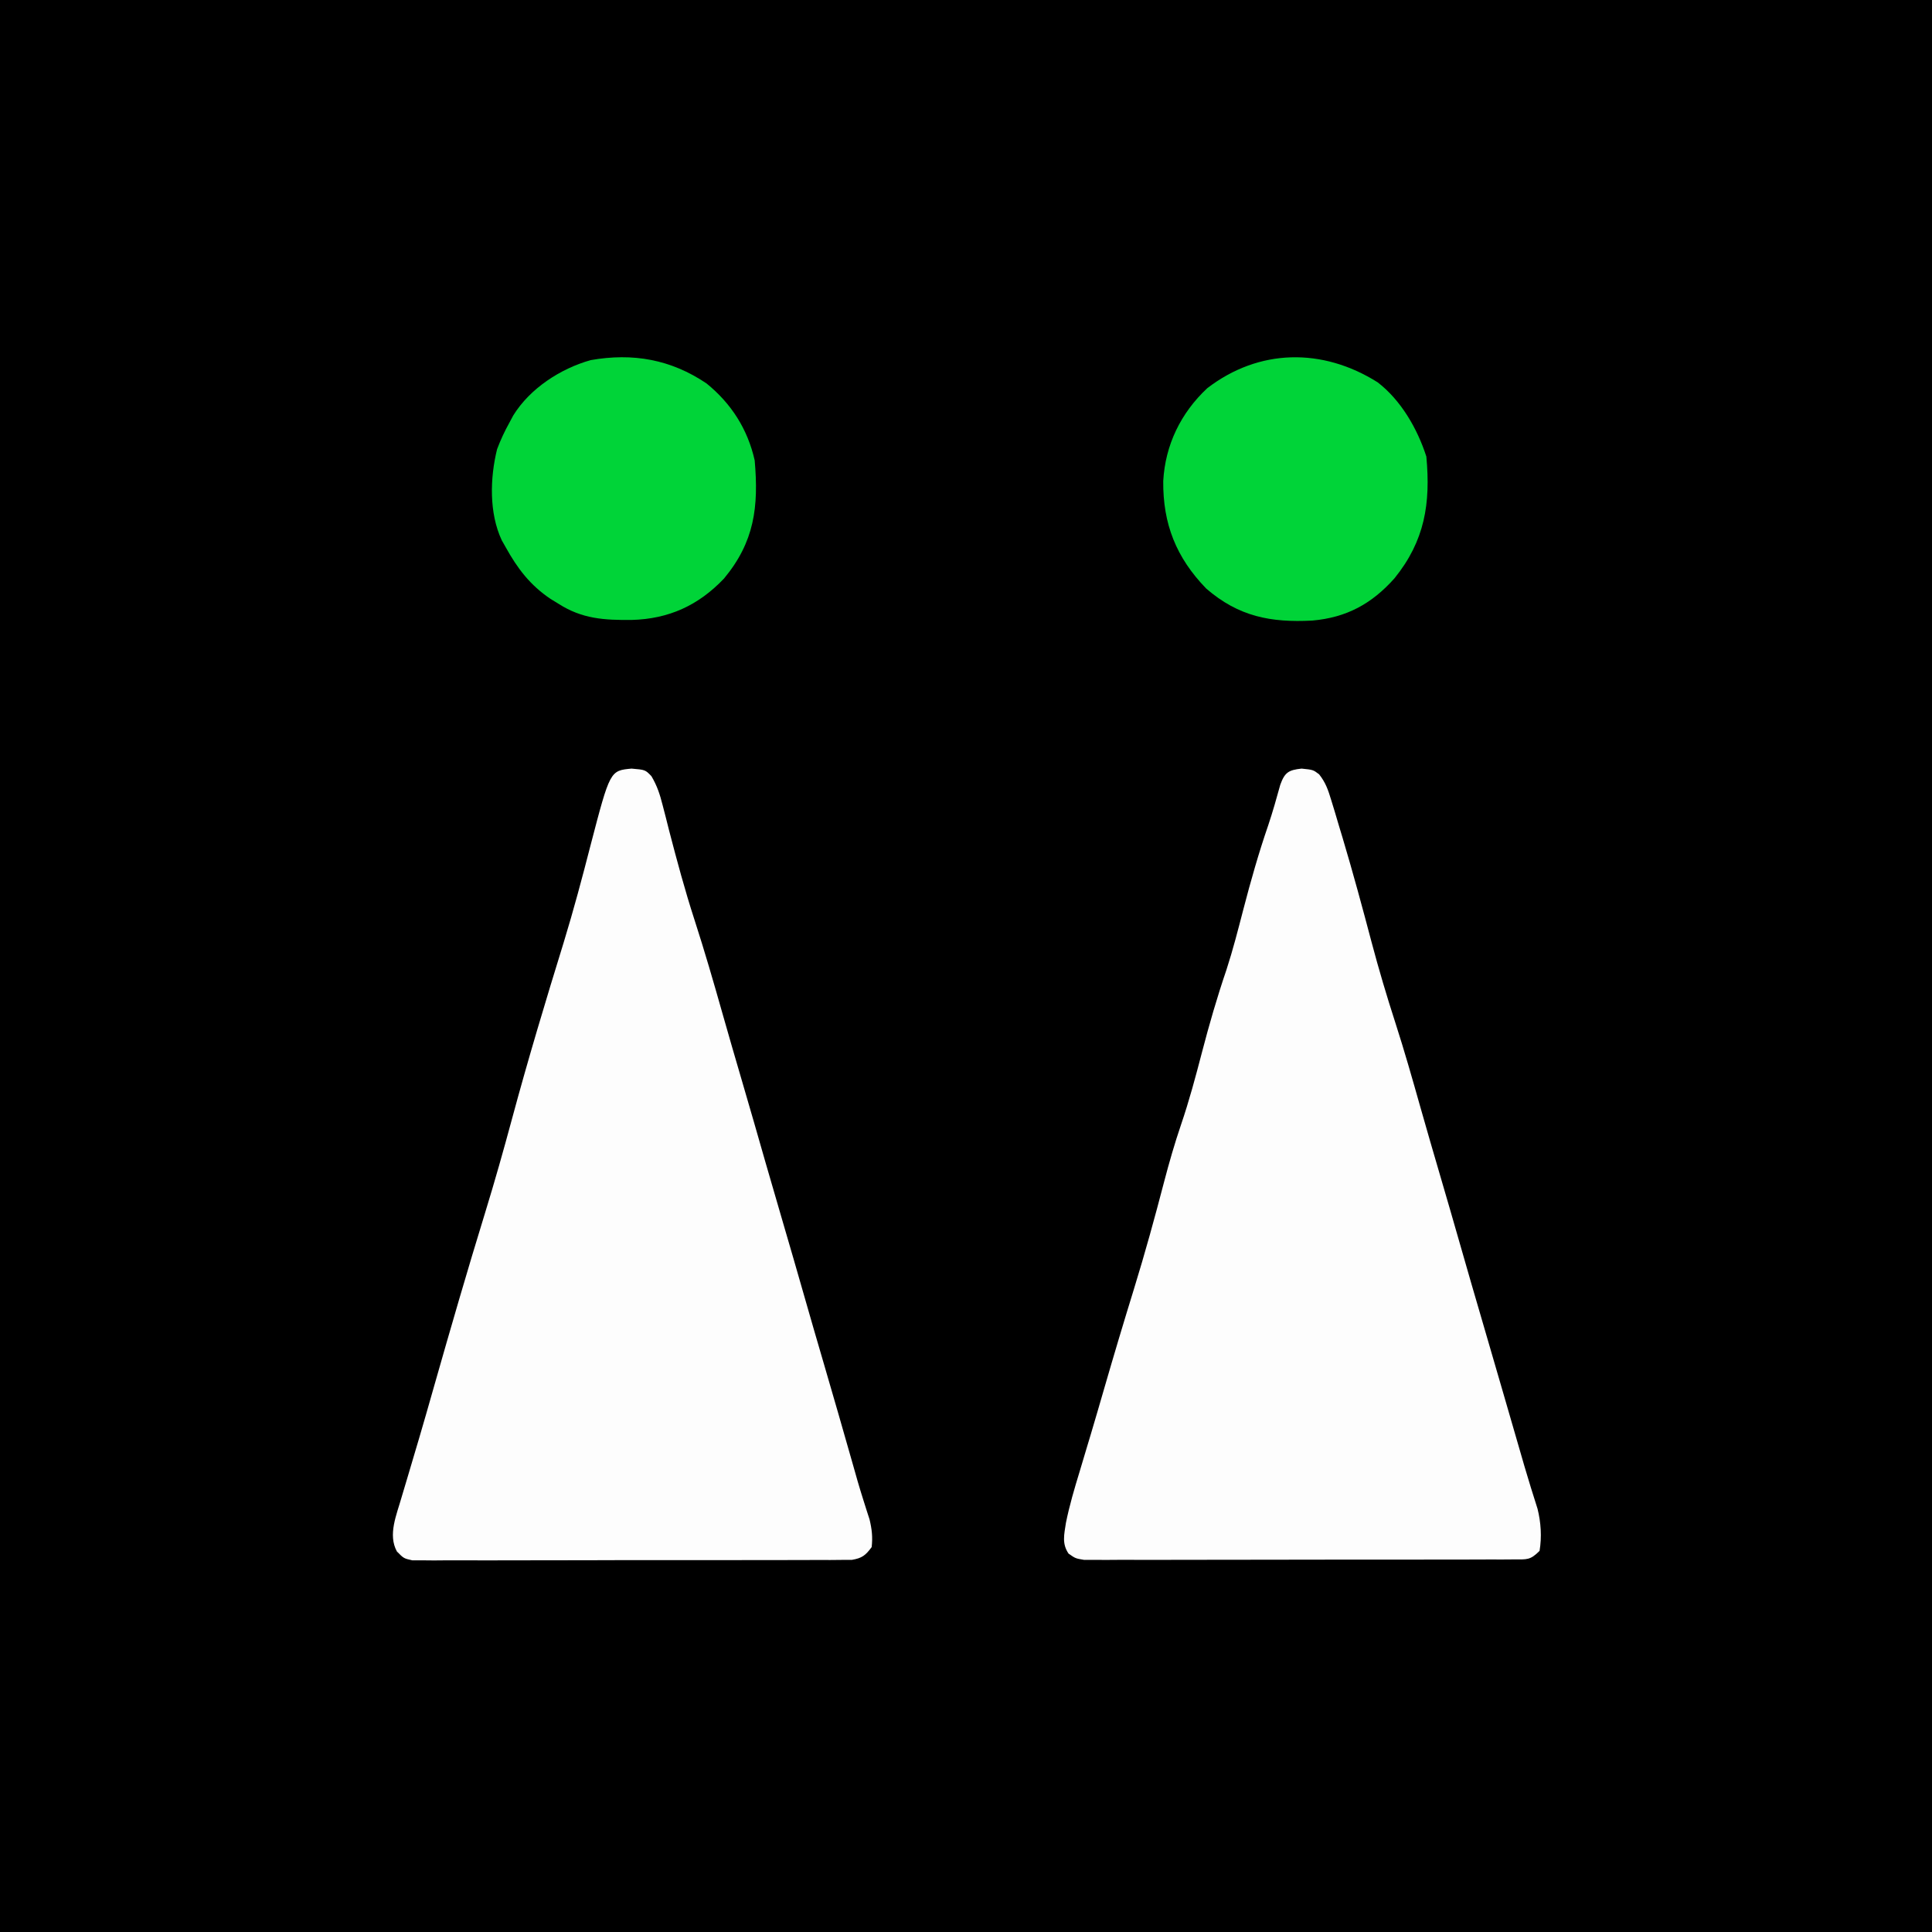
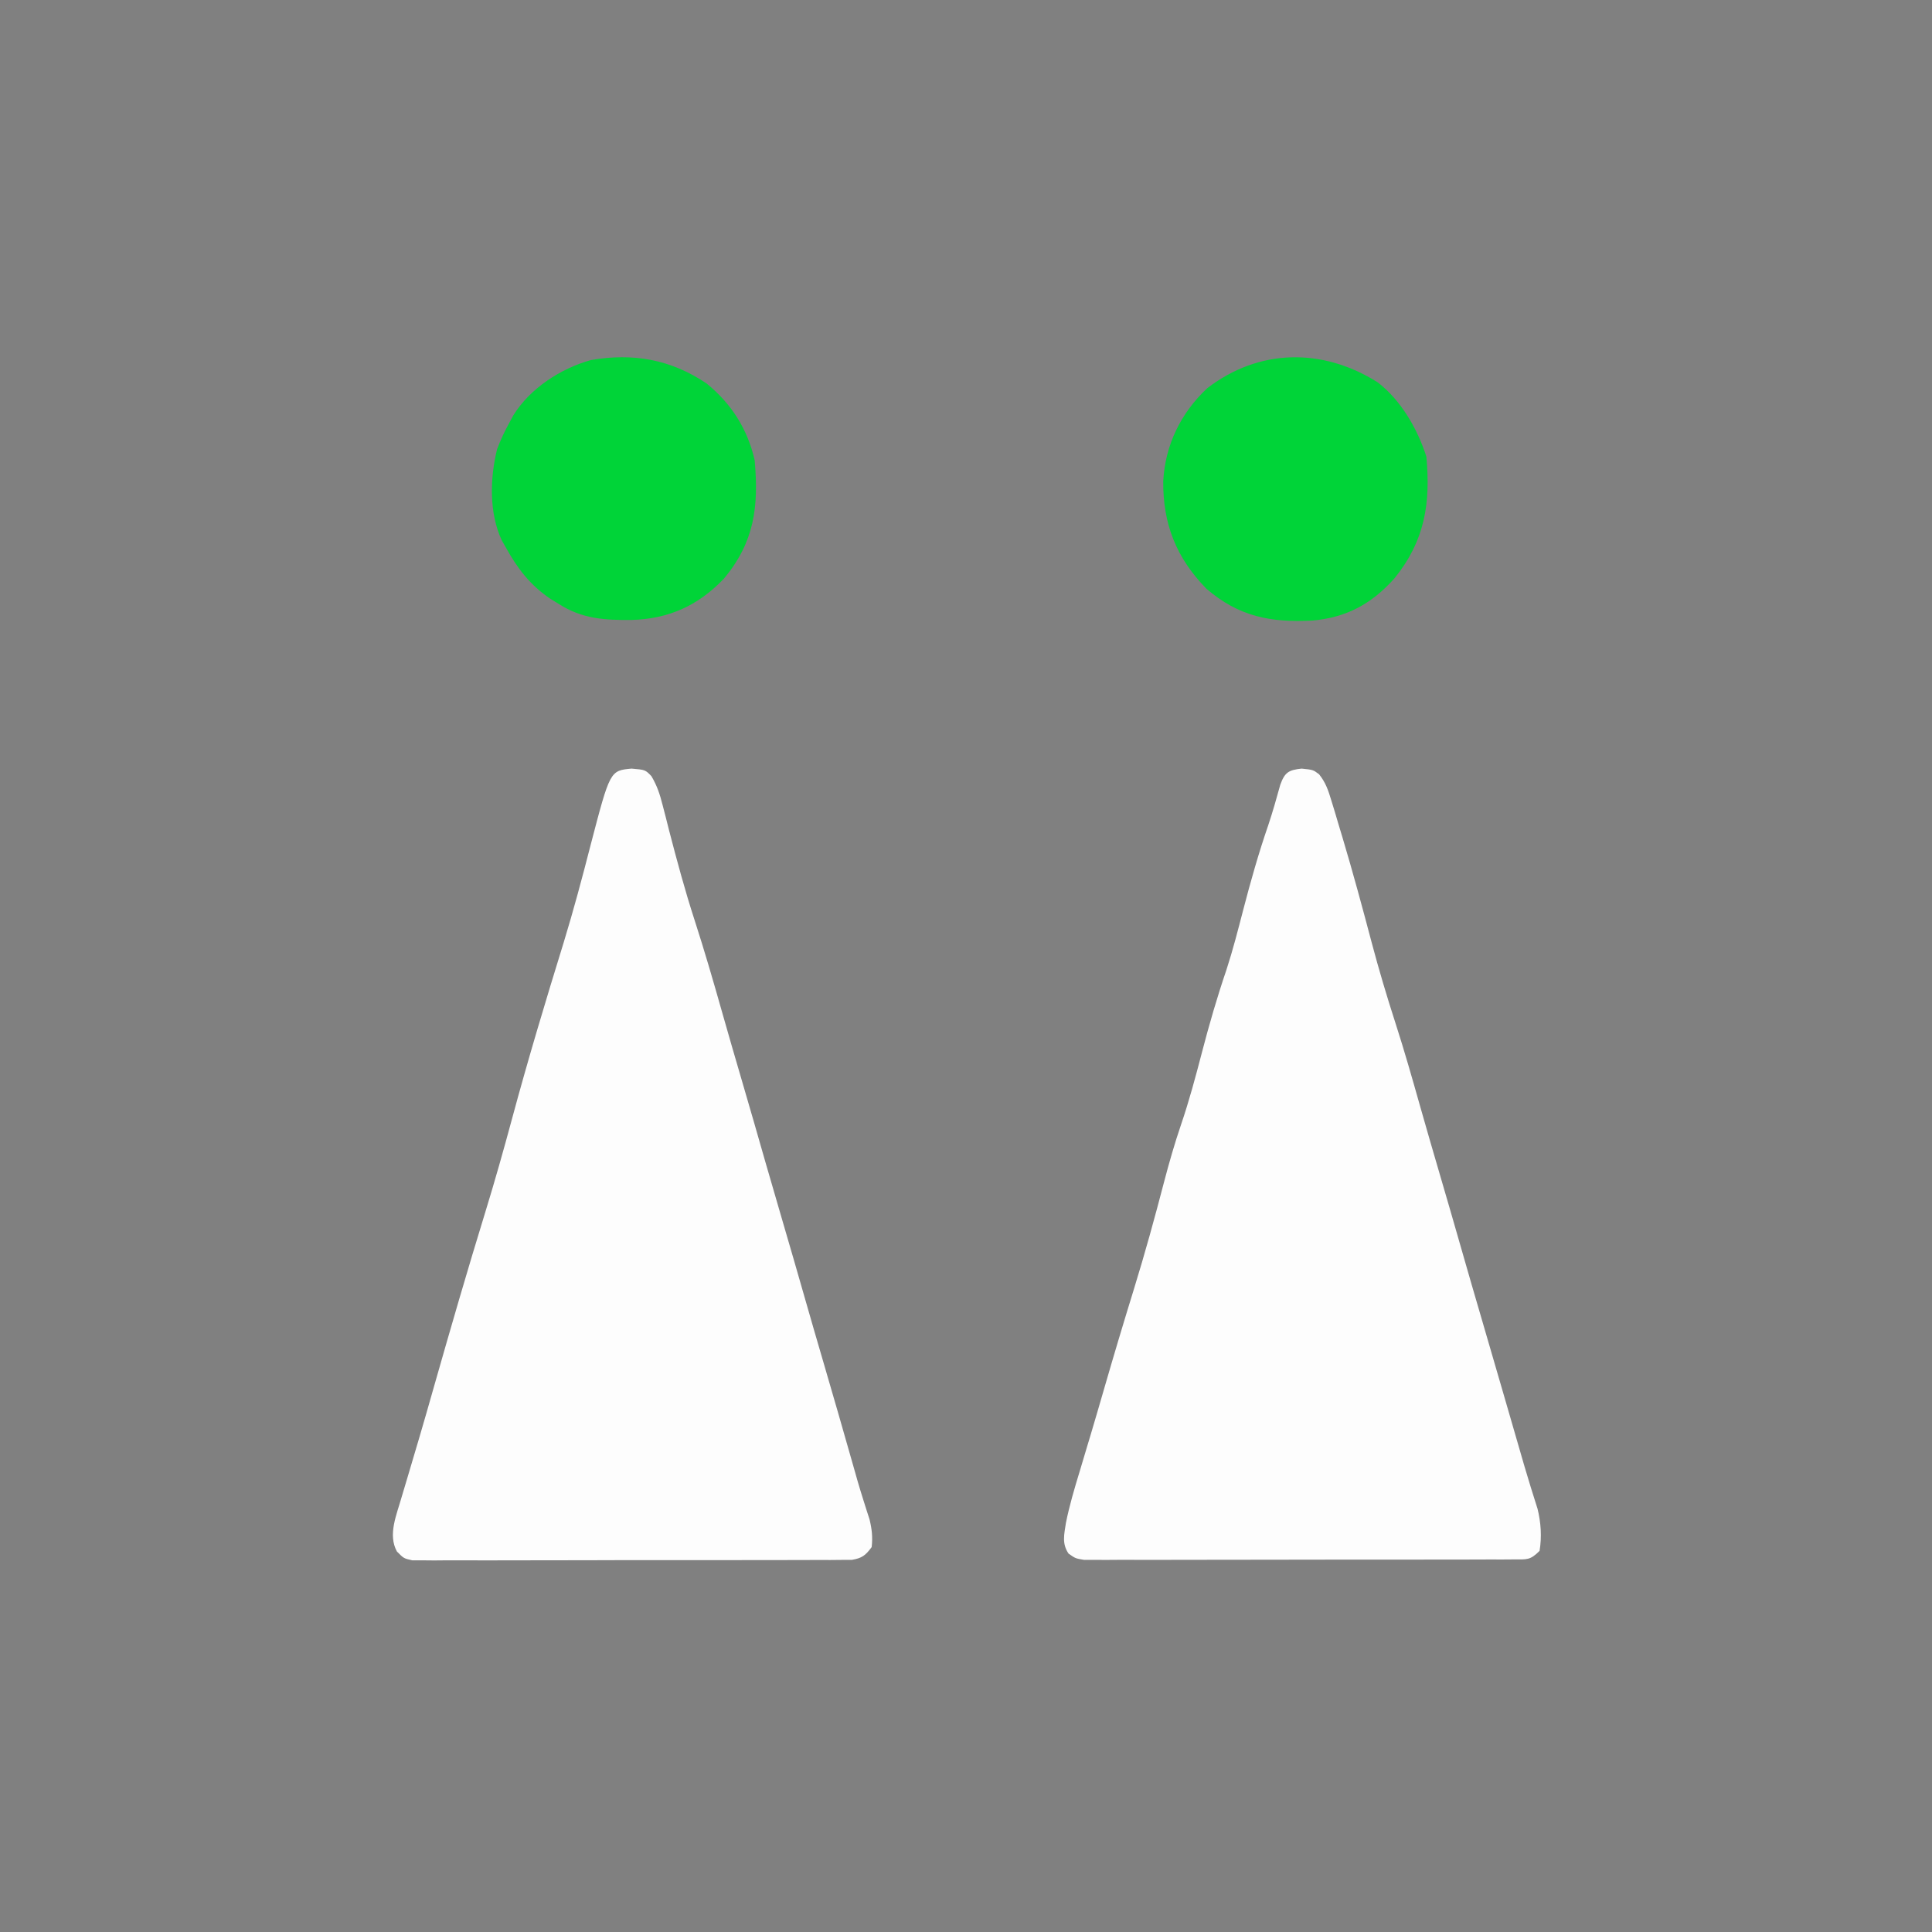
<svg xmlns="http://www.w3.org/2000/svg" height="512" version="1.1" width="512">
  <rect width="100%" height="100%" fill="#808080" stroke="none" />
-   <path d="M0 0 C168.96 0 337.92 0 512 0 C512 168.96 512 337.92 512 512 C343.04 512 174.08 512 0 512 C0 343.04 0 174.08 0 0 Z" fill="#000000" transform="translate(0,0)" />
  <path d="M0 0 C3.625 0.312 3.625 0.312 5.251 1.994 C6.775 4.566 7.506 6.825 8.238 9.723 C8.651 11.317 8.651 11.317 9.073 12.943 C9.358 14.075 9.643 15.208 9.938 16.375 C12.013 24.355 14.14 32.282 16.688 40.125 C19.331 48.289 21.717 56.508 24.051 64.766 C25.749 70.771 27.497 76.761 29.25 82.75 C31.368 89.993 33.467 97.241 35.531 104.5 C37.045 109.776 38.586 115.044 40.125 120.312 C41.974 126.641 43.822 132.97 45.625 139.312 C47.387 145.509 49.192 151.692 51 157.875 C53.561 166.636 56.093 175.404 58.583 184.186 C58.809 184.978 59.034 185.77 59.266 186.586 C59.484 187.358 59.703 188.13 59.928 188.925 C60.419 190.609 60.933 192.286 61.463 193.958 C61.738 194.83 62.013 195.703 62.297 196.602 C62.55 197.385 62.804 198.168 63.065 198.975 C63.689 201.58 63.926 203.646 63.625 206.312 C61.994 208.506 61.096 209.233 58.375 209.693 C57.489 209.695 56.603 209.698 55.691 209.7 C54.673 209.71 53.655 209.72 52.606 209.73 C51.49 209.726 50.374 209.721 49.225 209.717 C48.049 209.723 46.873 209.73 45.662 209.737 C42.436 209.753 39.211 209.754 35.986 209.748 C33.295 209.745 30.603 209.751 27.912 209.757 C21.563 209.771 15.215 209.77 8.867 209.759 C2.314 209.747 -4.238 209.761 -10.79 209.788 C-16.414 209.81 -22.038 209.817 -27.662 209.811 C-31.022 209.807 -34.381 209.81 -37.741 209.827 C-41.486 209.842 -45.23 209.831 -48.975 209.814 C-50.649 209.829 -50.649 209.829 -52.356 209.844 C-53.374 209.834 -54.392 209.824 -55.441 209.814 C-56.326 209.813 -57.212 209.813 -58.125 209.813 C-60.375 209.312 -60.375 209.312 -62.19 207.472 C-64.64 203.006 -62.254 197.738 -60.957 193.117 C-60.372 191.139 -59.782 189.163 -59.188 187.188 C-58.548 185.029 -57.908 182.87 -57.27 180.711 C-56.949 179.633 -56.629 178.555 -56.299 177.444 C-54.961 172.909 -53.666 168.362 -52.375 163.812 C-47.983 148.398 -43.526 133.007 -38.812 117.688 C-36.261 109.382 -33.899 101.04 -31.642 92.65 C-27.434 77.043 -22.776 61.57 -18.007 46.126 C-15.393 37.568 -13.079 28.935 -10.859 20.266 C-5.708 0.529 -5.708 0.529 0 0 Z" fill="#FDFDFD" transform="translate(167.375,203.688)" />
  <path d="M0 0 C3.062 0.312 3.062 0.312 4.642 1.515 C6.391 3.728 7.042 5.679 7.859 8.379 C8.332 9.924 8.332 9.924 8.815 11.5 C9.144 12.614 9.473 13.727 9.812 14.875 C10.161 16.029 10.51 17.184 10.869 18.373 C13.61 27.548 16.112 36.78 18.555 46.038 C20.466 53.234 22.574 60.332 24.866 67.415 C27.253 74.816 29.374 82.283 31.488 89.766 C33.186 95.771 34.935 101.761 36.688 107.75 C38.495 113.933 40.301 120.116 42.062 126.312 C44.054 133.312 46.095 140.297 48.136 147.282 C49.899 153.32 51.658 159.36 53.41 165.402 C53.709 166.434 53.709 166.434 54.015 167.486 C54.807 170.217 55.598 172.949 56.389 175.68 C56.942 177.586 57.494 179.492 58.047 181.398 C58.561 183.175 58.561 183.175 59.085 184.987 C60.183 188.724 61.337 192.442 62.525 196.151 C63.43 199.79 63.678 203.605 63.062 207.312 C60.546 209.829 59.729 209.565 56.249 209.573 C55.232 209.58 54.215 209.587 53.168 209.595 C52.049 209.592 50.929 209.59 49.776 209.587 C48.6 209.592 47.424 209.597 46.213 209.603 C42.984 209.614 39.754 209.617 36.525 209.614 C33.831 209.613 31.137 209.618 28.443 209.623 C22.089 209.634 15.734 209.634 9.38 209.628 C2.82 209.622 -3.74 209.634 -10.299 209.656 C-15.927 209.673 -21.555 209.679 -27.184 209.676 C-30.547 209.674 -33.91 209.677 -37.273 209.691 C-41.022 209.703 -44.772 209.696 -48.521 209.685 C-49.639 209.692 -50.756 209.7 -51.908 209.708 C-52.927 209.701 -53.946 209.694 -54.997 209.687 C-56.327 209.687 -56.327 209.687 -57.684 209.687 C-59.938 209.312 -59.938 209.312 -61.754 208.039 C-63.573 205.386 -62.914 202.945 -62.458 199.895 C-61.524 195.26 -60.194 190.769 -58.812 186.25 C-58.174 184.115 -57.536 181.979 -56.898 179.844 C-56.409 178.218 -56.409 178.218 -55.909 176.559 C-54.681 172.456 -53.489 168.343 -52.299 164.229 C-49.757 155.44 -47.137 146.68 -44.438 137.938 C-41.527 128.5 -38.908 118.999 -36.422 109.442 C-35.084 104.35 -33.648 99.339 -31.949 94.355 C-29.812 88.081 -28.105 81.725 -26.438 75.312 C-24.506 67.887 -22.4 60.602 -19.924 53.34 C-18.203 48.059 -16.835 42.686 -15.438 37.312 C-13.481 29.789 -11.381 22.381 -8.848 15.03 C-7.658 11.477 -6.642 7.885 -5.648 4.273 C-4.46 0.997 -3.45 0.367 0 0 Z" fill="#FDFDFD" transform="translate(344.938,203.688)" />
  <path d="M0 0 C6.182 4.748 10.554 12.324 12.91 19.684 C14.059 32.116 12.508 41.994 4.465 51.938 C-1.58 58.727 -8.277 62.35 -17.316 63.141 C-28.327 63.717 -36.834 62.091 -45.422 54.668 C-53.4 46.439 -56.921 37.524 -56.82 26.176 C-56.293 16.623 -52.183 8.13 -45.152 1.559 C-31.433 -8.97 -14.611 -9.204 0 0 Z" fill="#00D438" transform="translate(365.09,101.316)" />
  <path d="M0 0 C6.586 5.353 10.889 12.124 12.75 20.375 C13.833 32.73 12.685 41.972 4.625 51.688 C-2.176 58.837 -10.025 62.403 -19.834 62.667 C-27.105 62.737 -33.001 62.395 -39.25 58.375 C-39.945 57.951 -40.64 57.527 -41.355 57.09 C-46.76 53.449 -50.114 49.04 -53.25 43.375 C-53.592 42.772 -53.933 42.168 -54.285 41.547 C-57.668 34.309 -57.4 25.039 -55.523 17.43 C-54.591 14.95 -53.533 12.691 -52.25 10.375 C-51.741 9.426 -51.741 9.426 -51.223 8.457 C-46.788 1.308 -38.746 -3.923 -30.723 -6.188 C-19.534 -8.167 -9.439 -6.377 0 0 Z" fill="#00D438" transform="translate(187.25,101.625)" />
</svg>